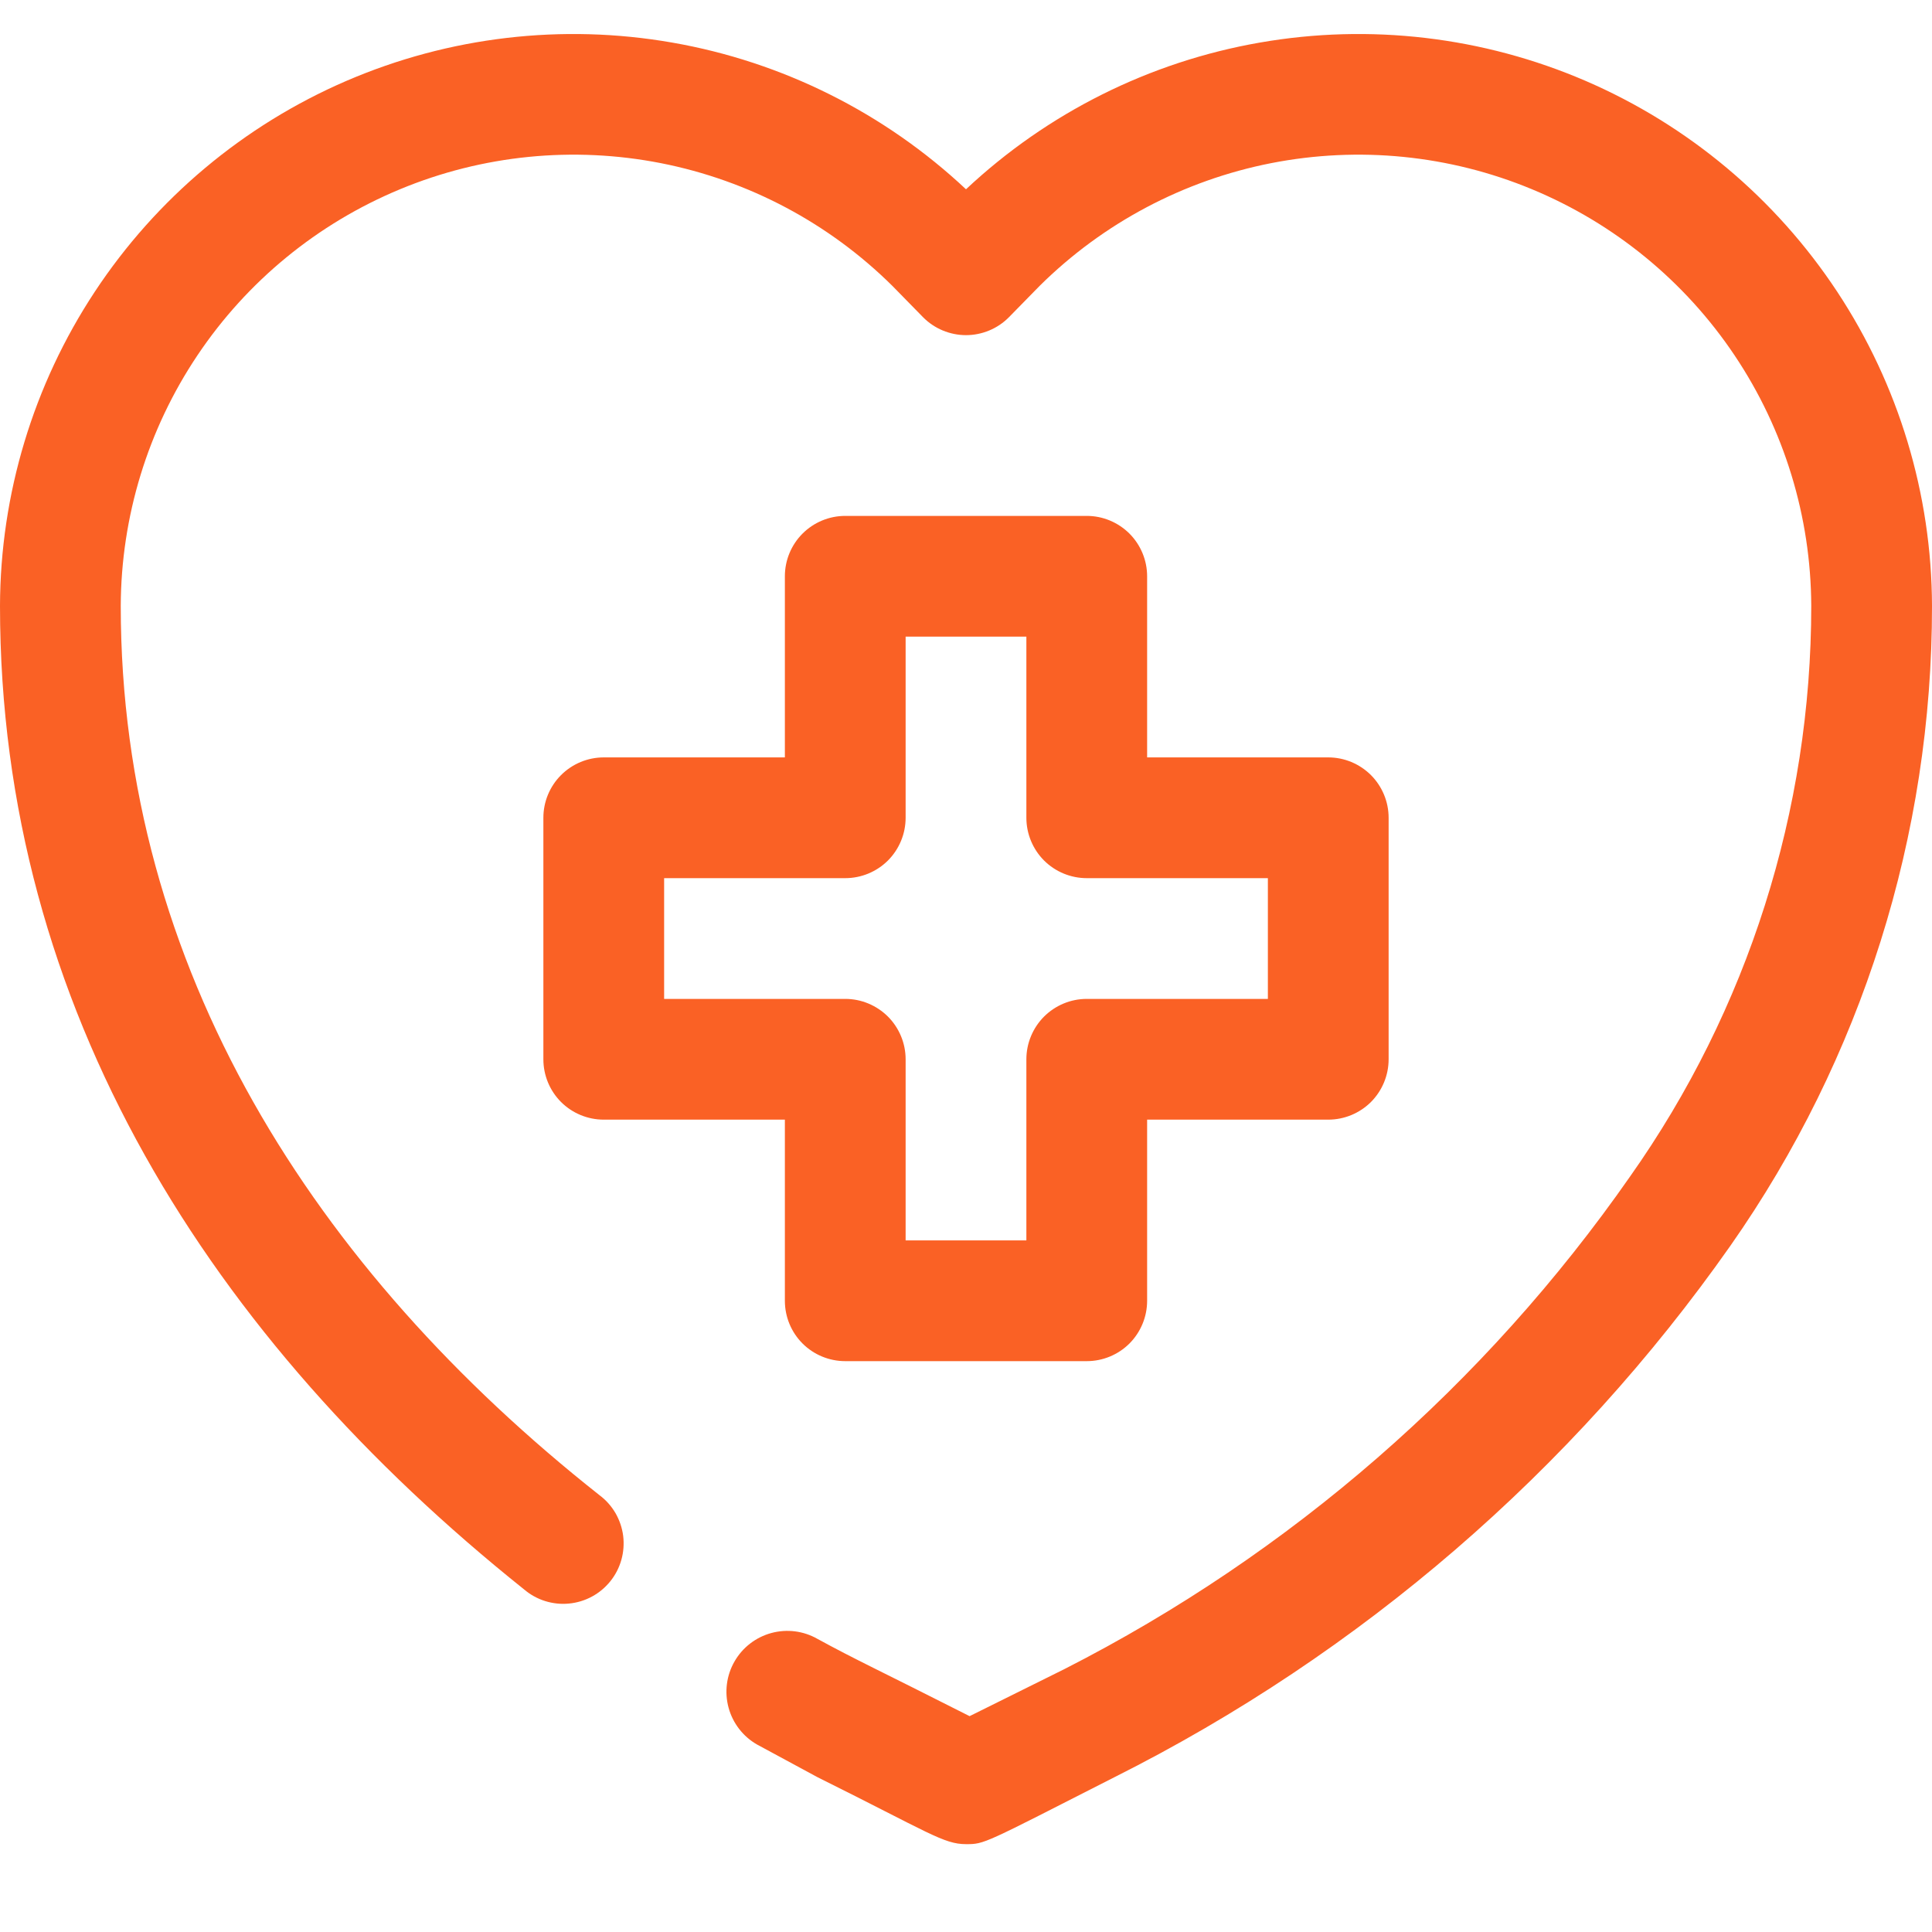
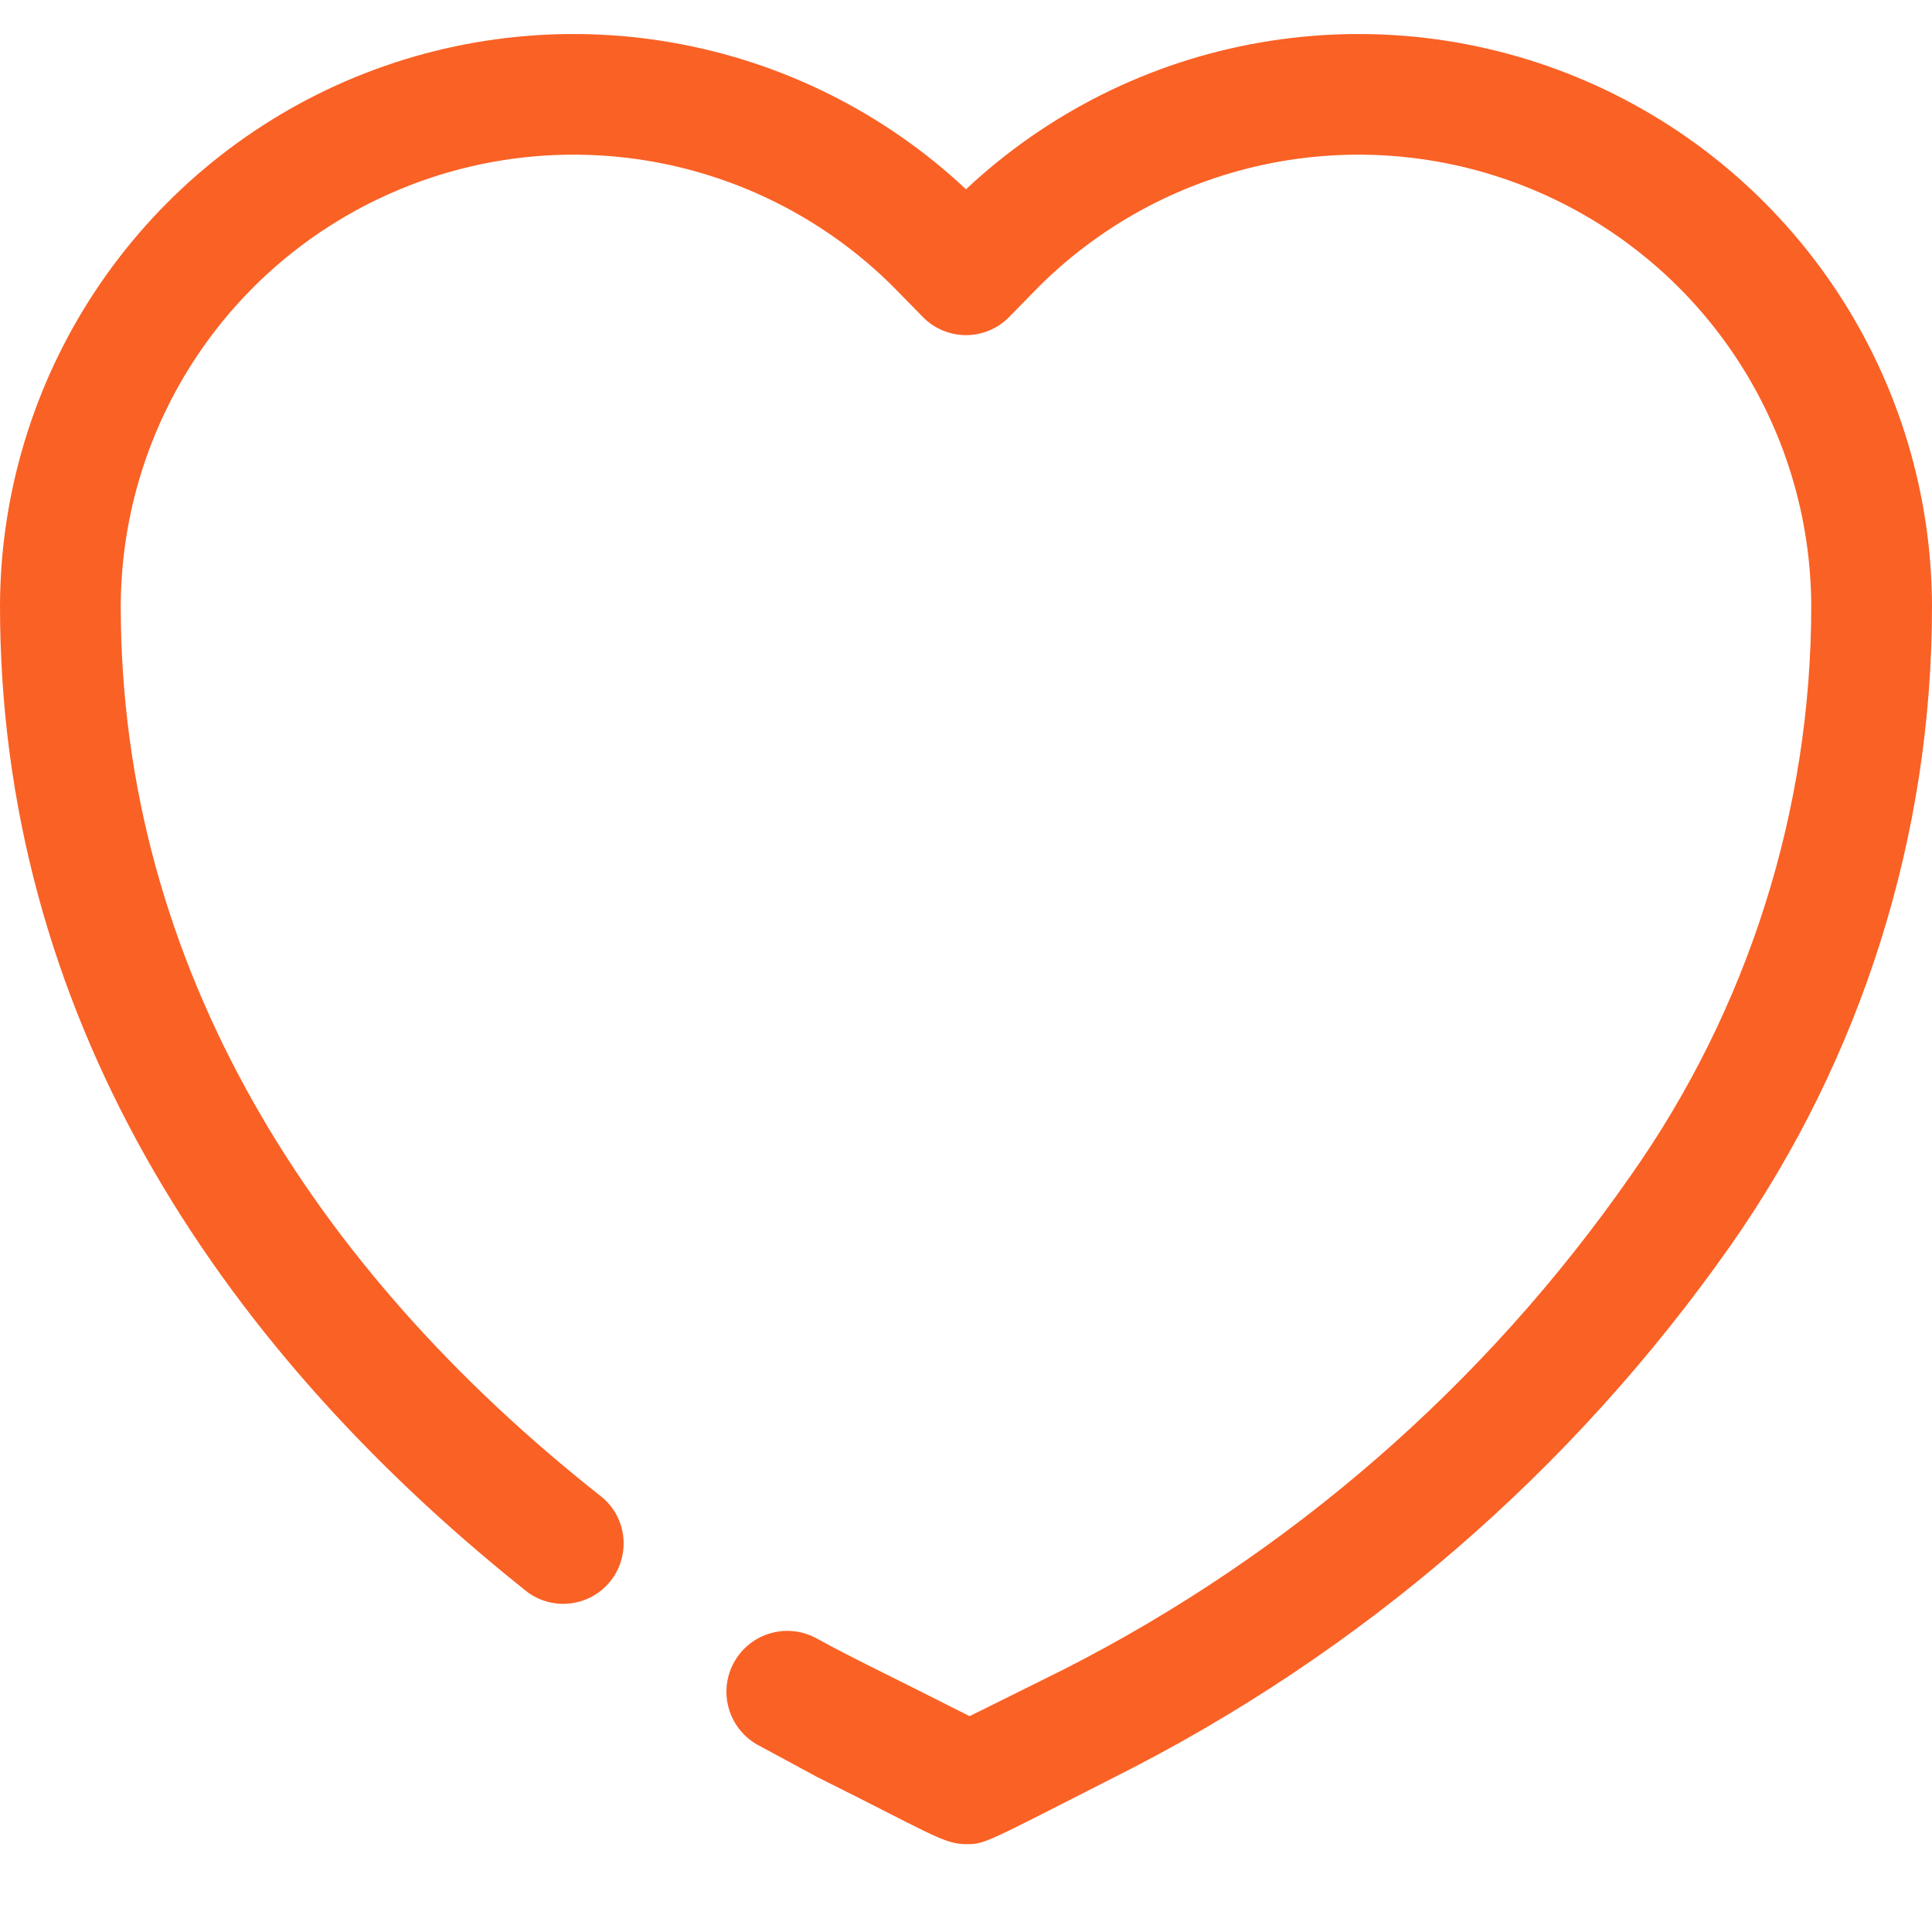
<svg xmlns="http://www.w3.org/2000/svg" width="36" height="36" viewBox="0 0 36 36" fill="none">
  <path d="M18 34.363C17.584 34.363 17.314 34.15 15.232 33.115L14.107 32.507C13.846 32.358 13.655 32.111 13.576 31.821C13.497 31.531 13.536 31.221 13.686 30.96C13.835 30.699 14.082 30.508 14.372 30.429C14.662 30.35 14.971 30.389 15.232 30.538C15.953 30.932 16.358 31.112 18.067 31.978L19.834 31.101C24.049 28.954 27.67 25.801 30.375 21.921C32.571 18.811 33.75 15.097 33.75 11.29C33.744 9.627 33.247 8.002 32.321 6.621C31.395 5.239 30.081 4.163 28.545 3.526C27.009 2.888 25.318 2.72 23.686 3.04C22.054 3.361 20.554 4.156 19.372 5.327L18.799 5.912C18.694 6.018 18.57 6.101 18.433 6.158C18.296 6.215 18.148 6.245 18 6.245C17.852 6.245 17.704 6.215 17.567 6.158C17.43 6.101 17.306 6.018 17.201 5.912L16.628 5.327C15.446 4.156 13.946 3.361 12.314 3.04C10.682 2.72 8.991 2.888 7.455 3.526C5.919 4.163 4.605 5.239 3.679 6.621C2.753 8.002 2.256 9.627 2.25 11.29C2.25 18.04 5.861 23.665 11.171 27.861C11.292 27.951 11.393 28.065 11.469 28.195C11.544 28.326 11.593 28.47 11.612 28.619C11.63 28.769 11.619 28.921 11.578 29.066C11.537 29.211 11.468 29.346 11.373 29.464C11.279 29.581 11.162 29.679 11.03 29.75C10.897 29.822 10.751 29.866 10.601 29.88C10.451 29.895 10.3 29.878 10.156 29.833C10.013 29.788 9.88 29.714 9.765 29.616C3.938 24.958 0 18.805 0 11.29C0.006 9.208 0.62 7.173 1.767 5.435C2.914 3.697 4.543 2.332 6.455 1.507C8.367 0.683 10.478 0.435 12.529 0.794C14.58 1.152 16.482 2.103 18 3.527C19.518 2.103 21.42 1.152 23.471 0.794C25.522 0.435 27.633 0.683 29.545 1.507C31.457 2.332 33.086 3.697 34.233 5.435C35.38 7.173 35.994 9.208 36 11.29C36.004 15.556 34.692 19.721 32.242 23.215C29.294 27.412 25.352 30.813 20.767 33.115C18.315 34.363 18.349 34.363 18 34.363Z" fill="#FA6125" />
-   <path d="M20.25 25.363H15.75C15.452 25.363 15.165 25.245 14.954 25.034C14.743 24.823 14.625 24.537 14.625 24.238V20.863H11.25C10.952 20.863 10.665 20.745 10.454 20.534C10.243 20.323 10.125 20.037 10.125 19.738V15.238C10.125 14.94 10.243 14.654 10.454 14.443C10.665 14.232 10.952 14.113 11.25 14.113H14.625V10.738C14.625 10.44 14.743 10.154 14.954 9.943C15.165 9.732 15.452 9.613 15.75 9.613H20.25C20.548 9.613 20.834 9.732 21.046 9.943C21.256 10.154 21.375 10.44 21.375 10.738V14.113H24.75C25.048 14.113 25.334 14.232 25.546 14.443C25.756 14.654 25.875 14.94 25.875 15.238V19.738C25.875 20.037 25.756 20.323 25.546 20.534C25.334 20.745 25.048 20.863 24.75 20.863H21.375V24.238C21.375 24.537 21.256 24.823 21.046 25.034C20.834 25.245 20.548 25.363 20.25 25.363ZM16.875 23.113H19.125V19.738C19.125 19.44 19.244 19.154 19.454 18.943C19.666 18.732 19.952 18.613 20.25 18.613H23.625V16.363H20.25C19.952 16.363 19.666 16.245 19.454 16.034C19.244 15.823 19.125 15.537 19.125 15.238V11.863H16.875V15.238C16.875 15.537 16.756 15.823 16.546 16.034C16.334 16.245 16.048 16.363 15.75 16.363H12.375V18.613H15.75C16.048 18.613 16.334 18.732 16.546 18.943C16.756 19.154 16.875 19.44 16.875 19.738V23.113Z" fill="#FA6125" />
</svg>